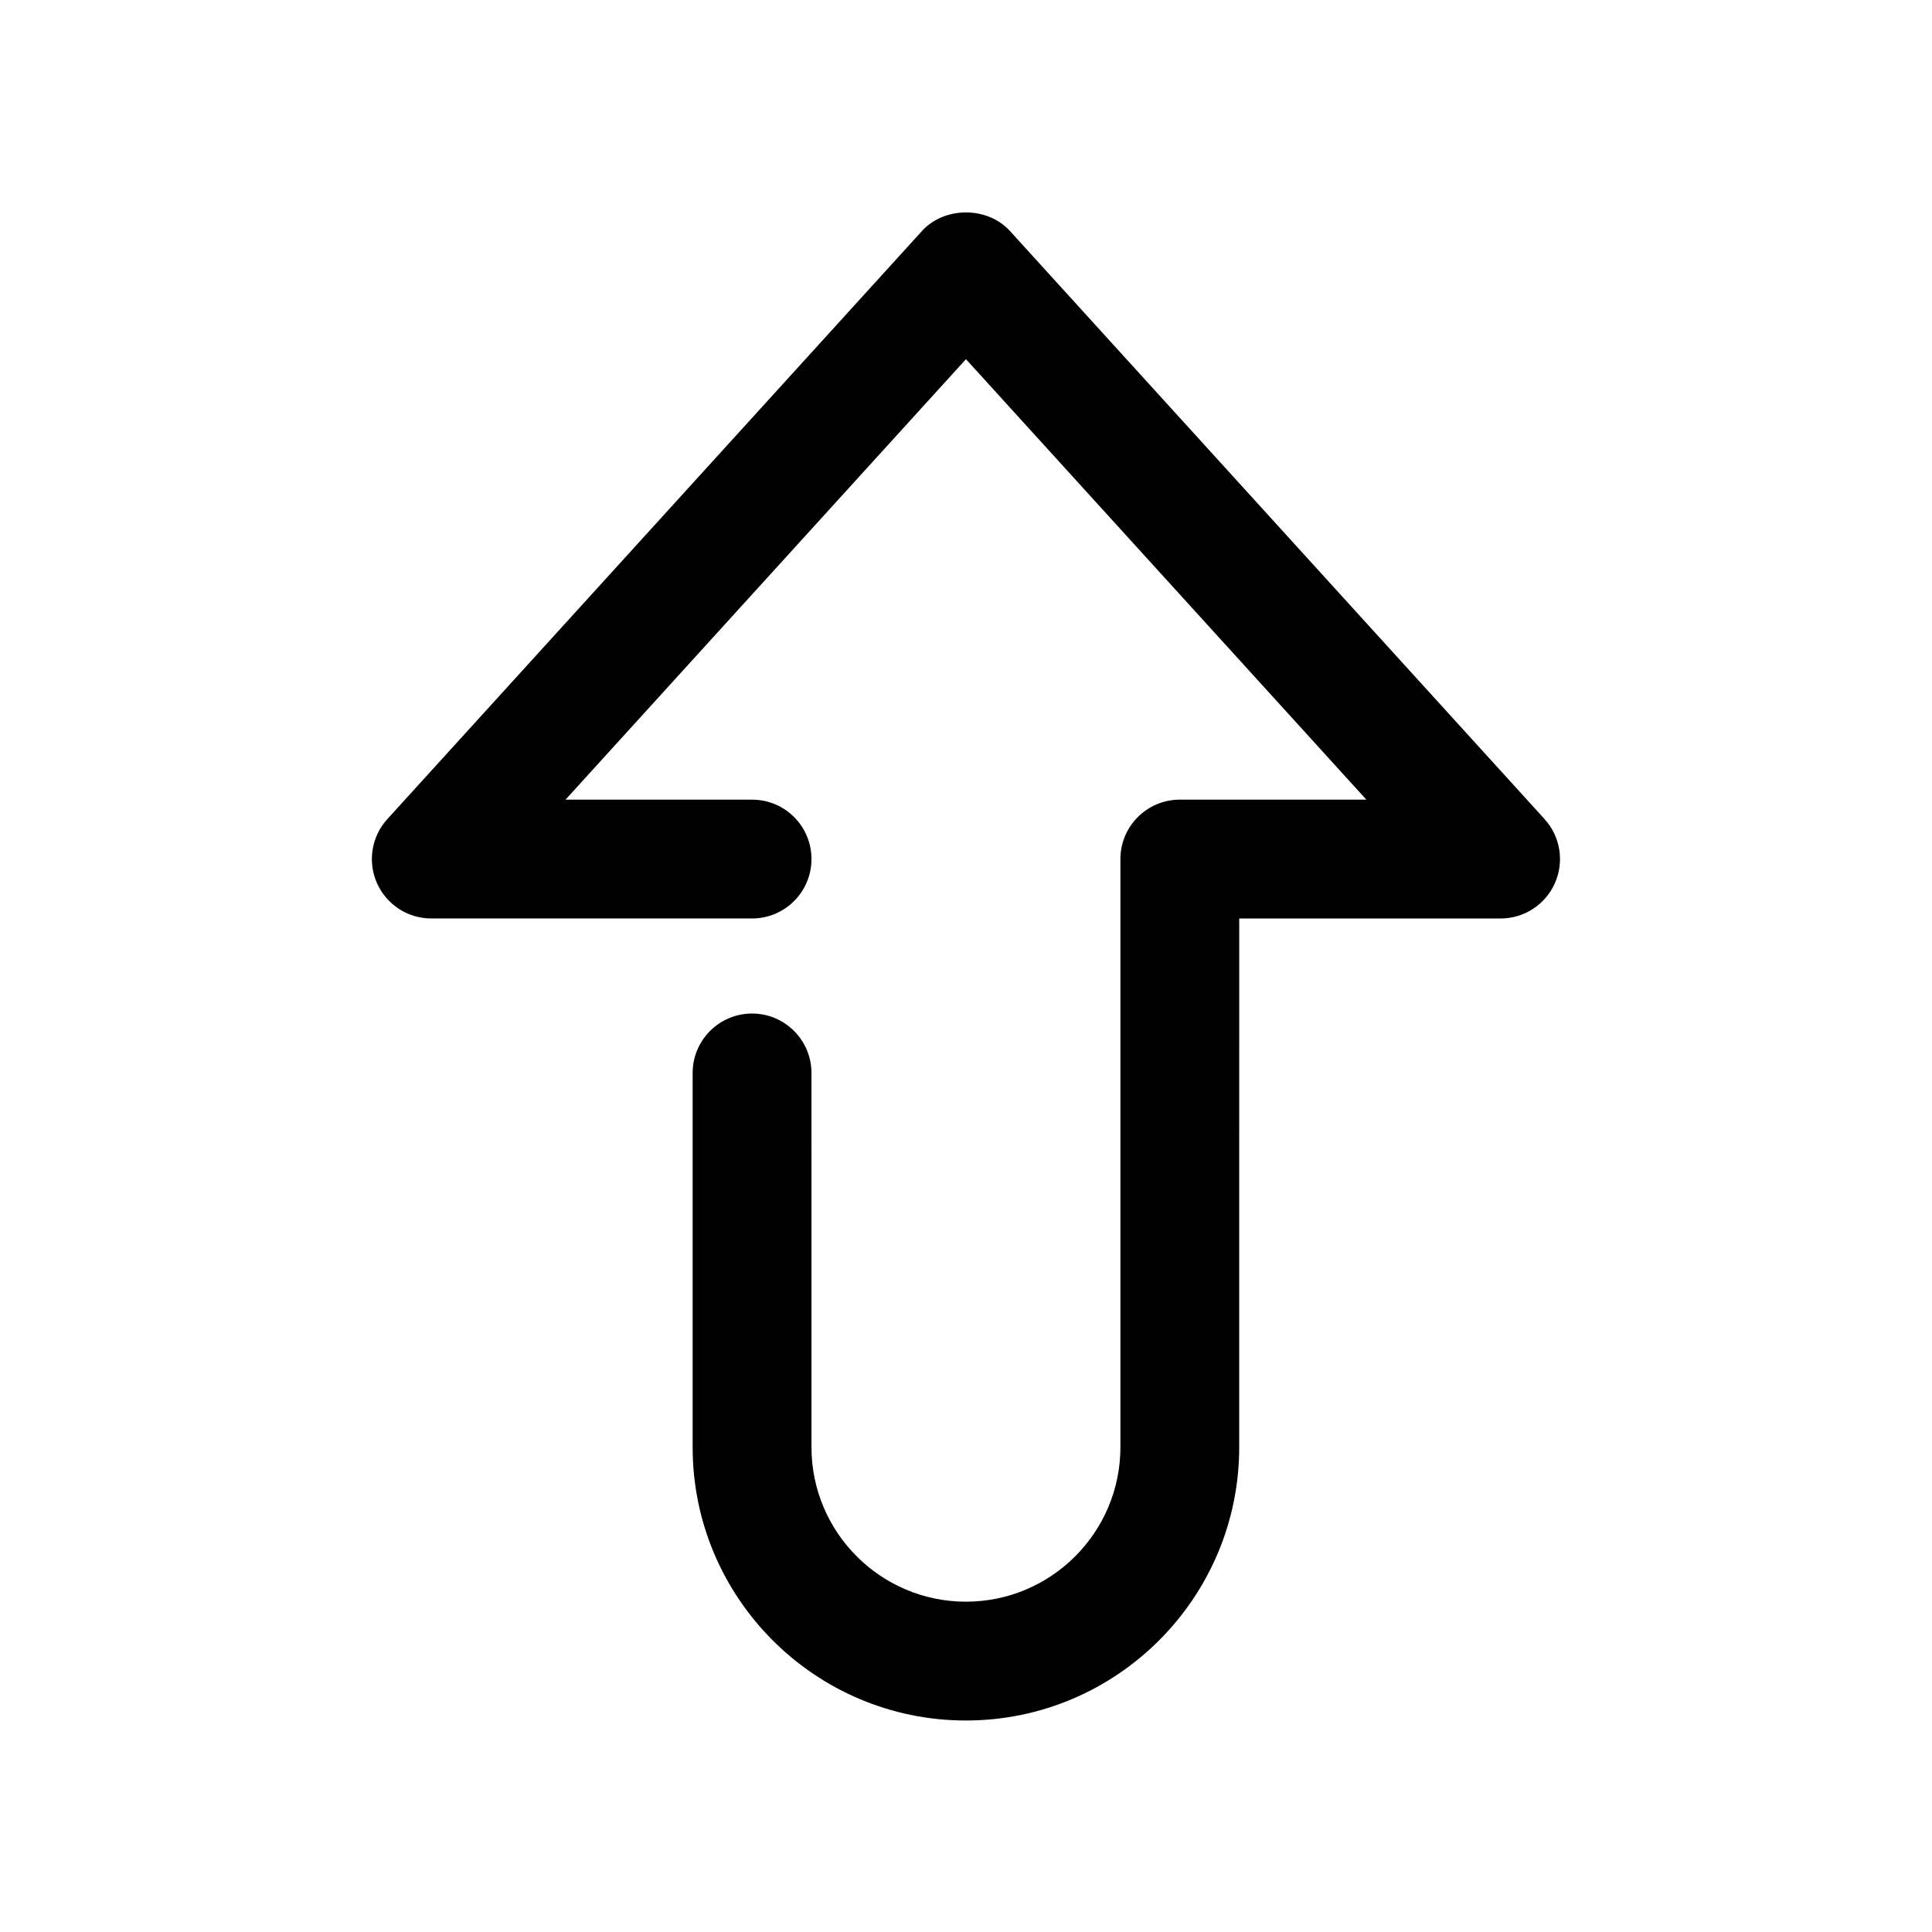
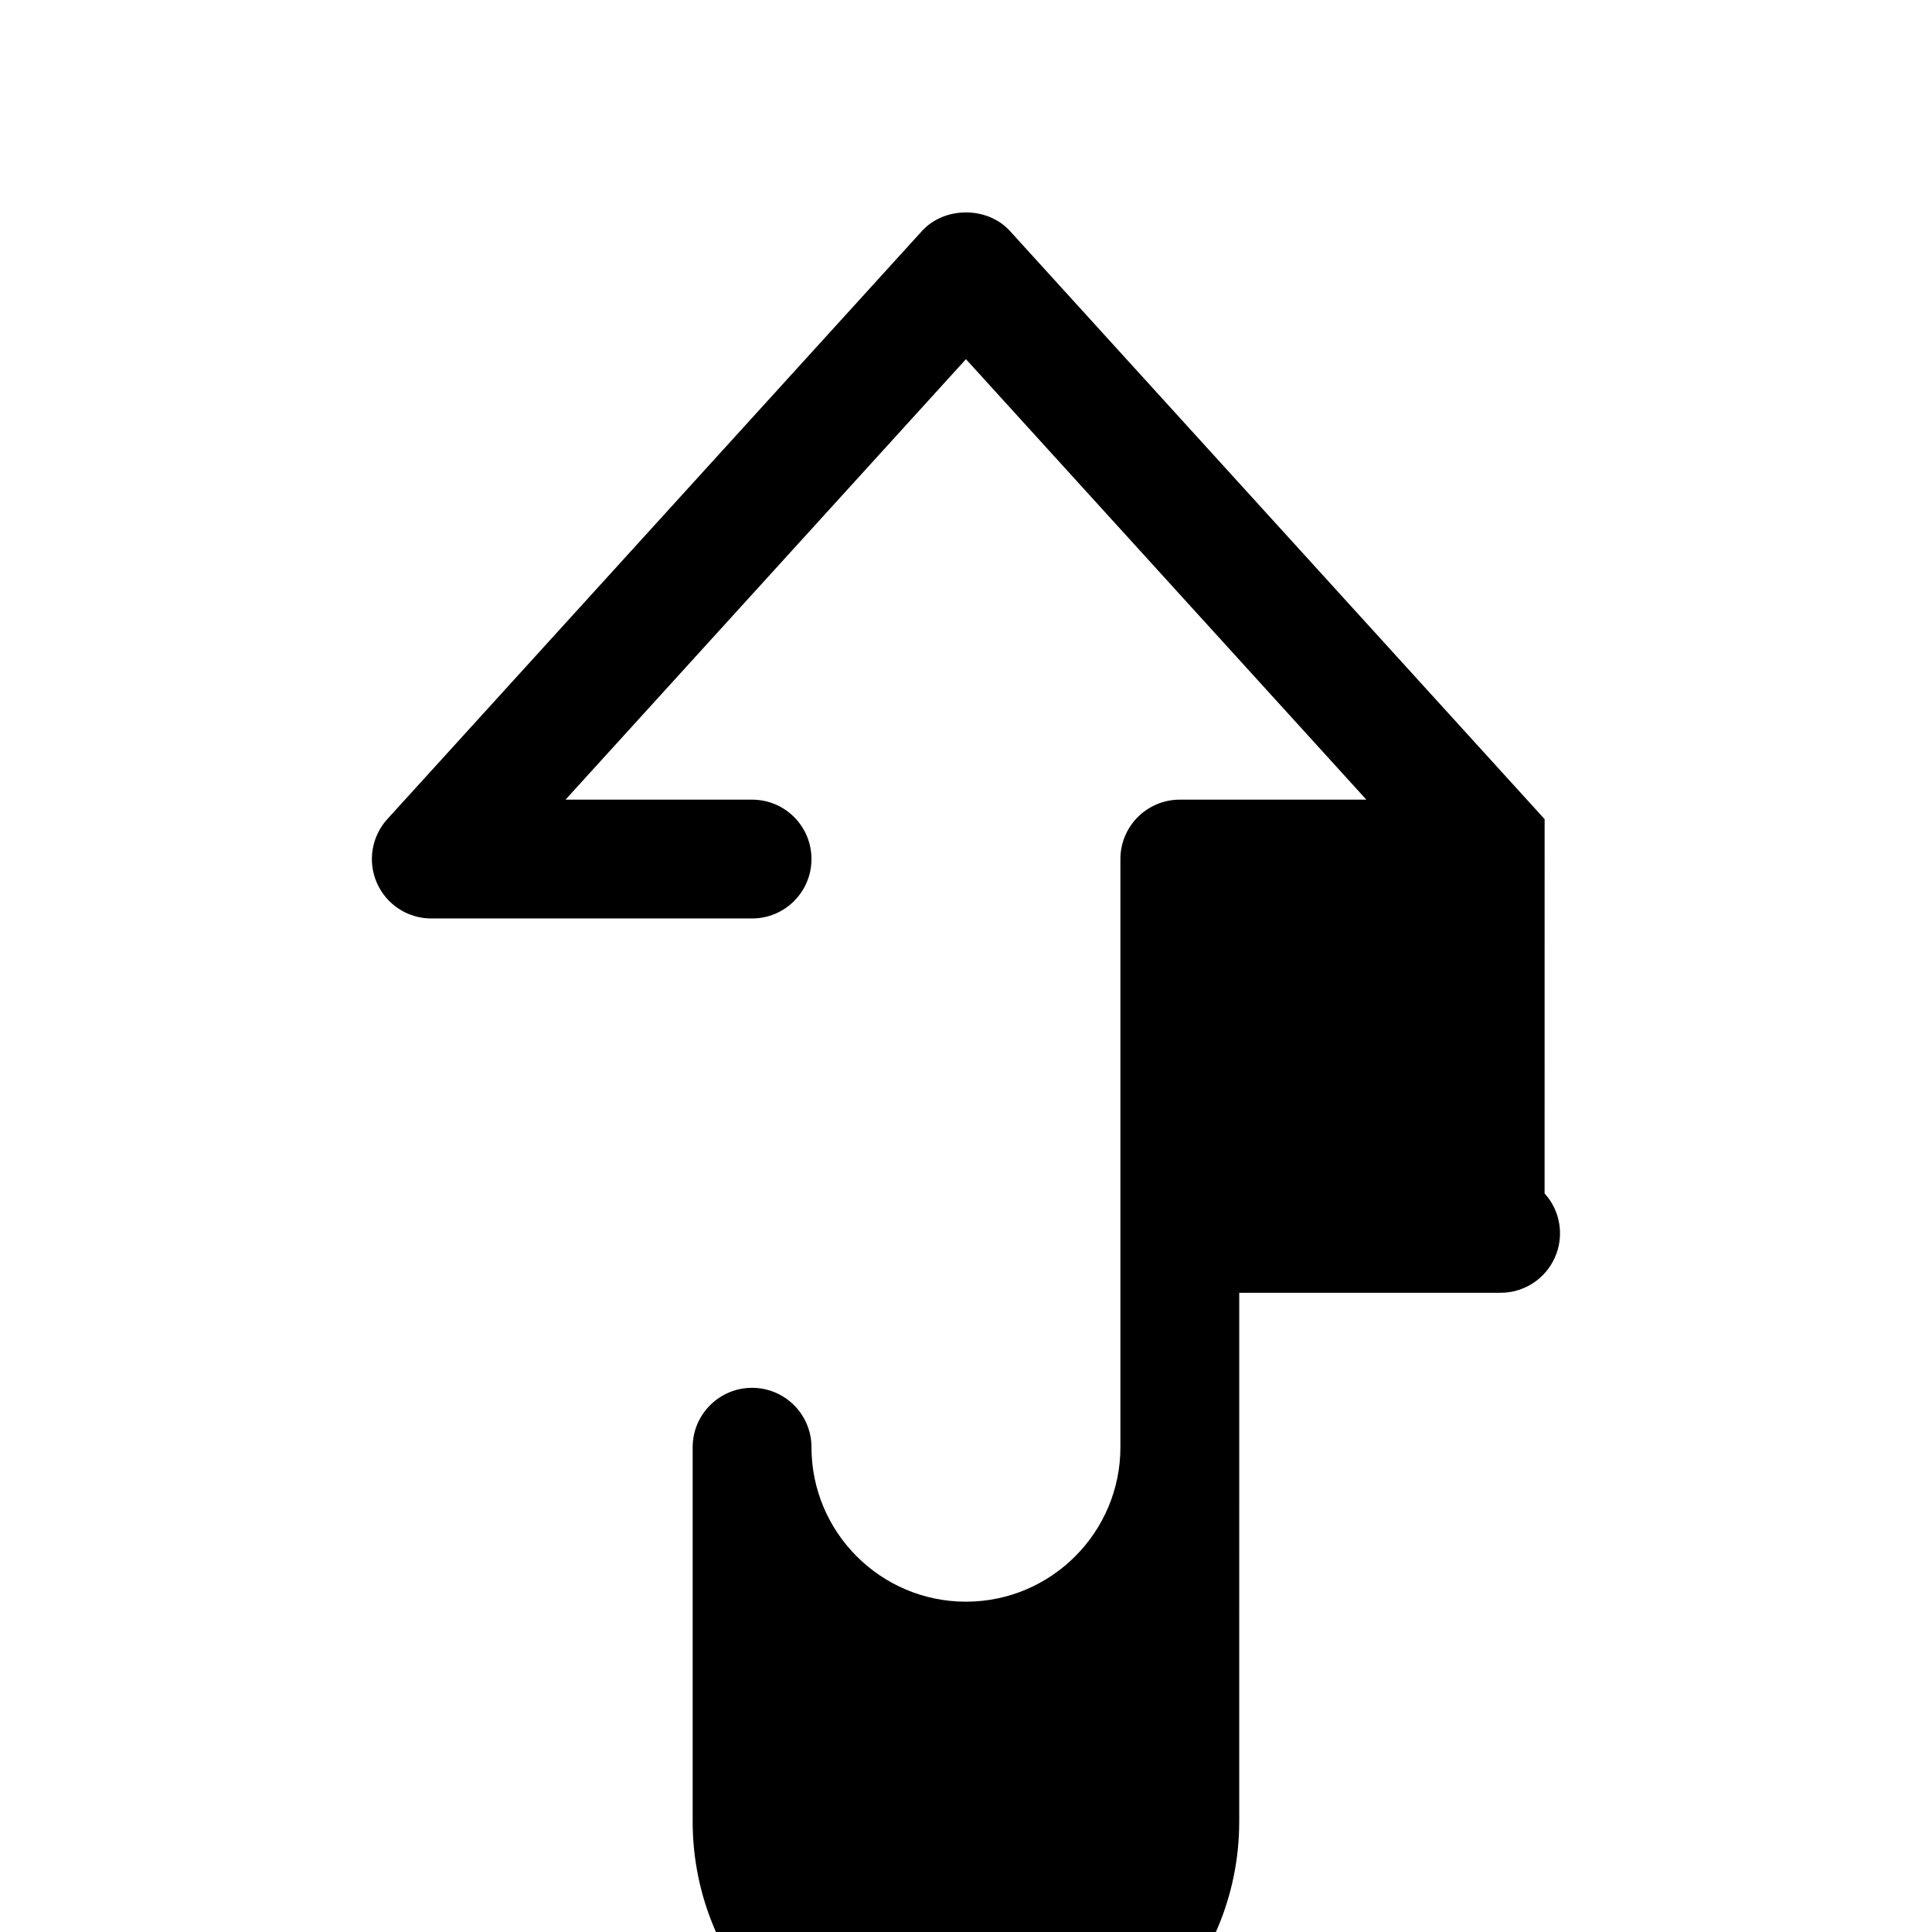
<svg xmlns="http://www.w3.org/2000/svg" fill="#000000" width="800px" height="800px" version="1.1" viewBox="144 144 512 512">
-   <path d="m553.34 361.08-141.7-155.87c-5.953-6.551-17.352-6.551-23.301 0l-141.7 155.87c-4.188 4.598-5.258 11.273-2.742 16.941 2.519 5.699 8.156 9.383 14.391 9.383h85.02c8.691 0 15.742-7.055 15.742-15.742 0-8.691-7.019-15.746-15.742-15.746h-49.438l106.12-116.73 106.11 116.73h-49.438c-8.691 0-15.742 7.055-15.742 15.742v155.87c0 22.578-18.359 40.934-40.934 40.934-22.578 0-40.934-18.359-40.934-40.934l-0.004-99.188c0-8.691-7.055-15.742-15.742-15.742-8.691 0-15.746 7.055-15.746 15.742v99.188c0 39.957 32.465 72.422 72.422 72.422 39.957 0 72.422-32.496 72.422-72.422l0.004-140.12h69.273c6.234 0 11.871-3.684 14.391-9.383 2.519-5.668 1.449-12.344-2.742-16.941z" />
+   <path d="m553.34 361.08-141.7-155.87c-5.953-6.551-17.352-6.551-23.301 0l-141.7 155.87c-4.188 4.598-5.258 11.273-2.742 16.941 2.519 5.699 8.156 9.383 14.391 9.383h85.02c8.691 0 15.742-7.055 15.742-15.742 0-8.691-7.019-15.746-15.742-15.746h-49.438l106.12-116.73 106.11 116.73h-49.438c-8.691 0-15.742 7.055-15.742 15.742v155.87c0 22.578-18.359 40.934-40.934 40.934-22.578 0-40.934-18.359-40.934-40.934c0-8.691-7.055-15.742-15.742-15.742-8.691 0-15.746 7.055-15.746 15.742v99.188c0 39.957 32.465 72.422 72.422 72.422 39.957 0 72.422-32.496 72.422-72.422l0.004-140.12h69.273c6.234 0 11.871-3.684 14.391-9.383 2.519-5.668 1.449-12.344-2.742-16.941z" />
</svg>